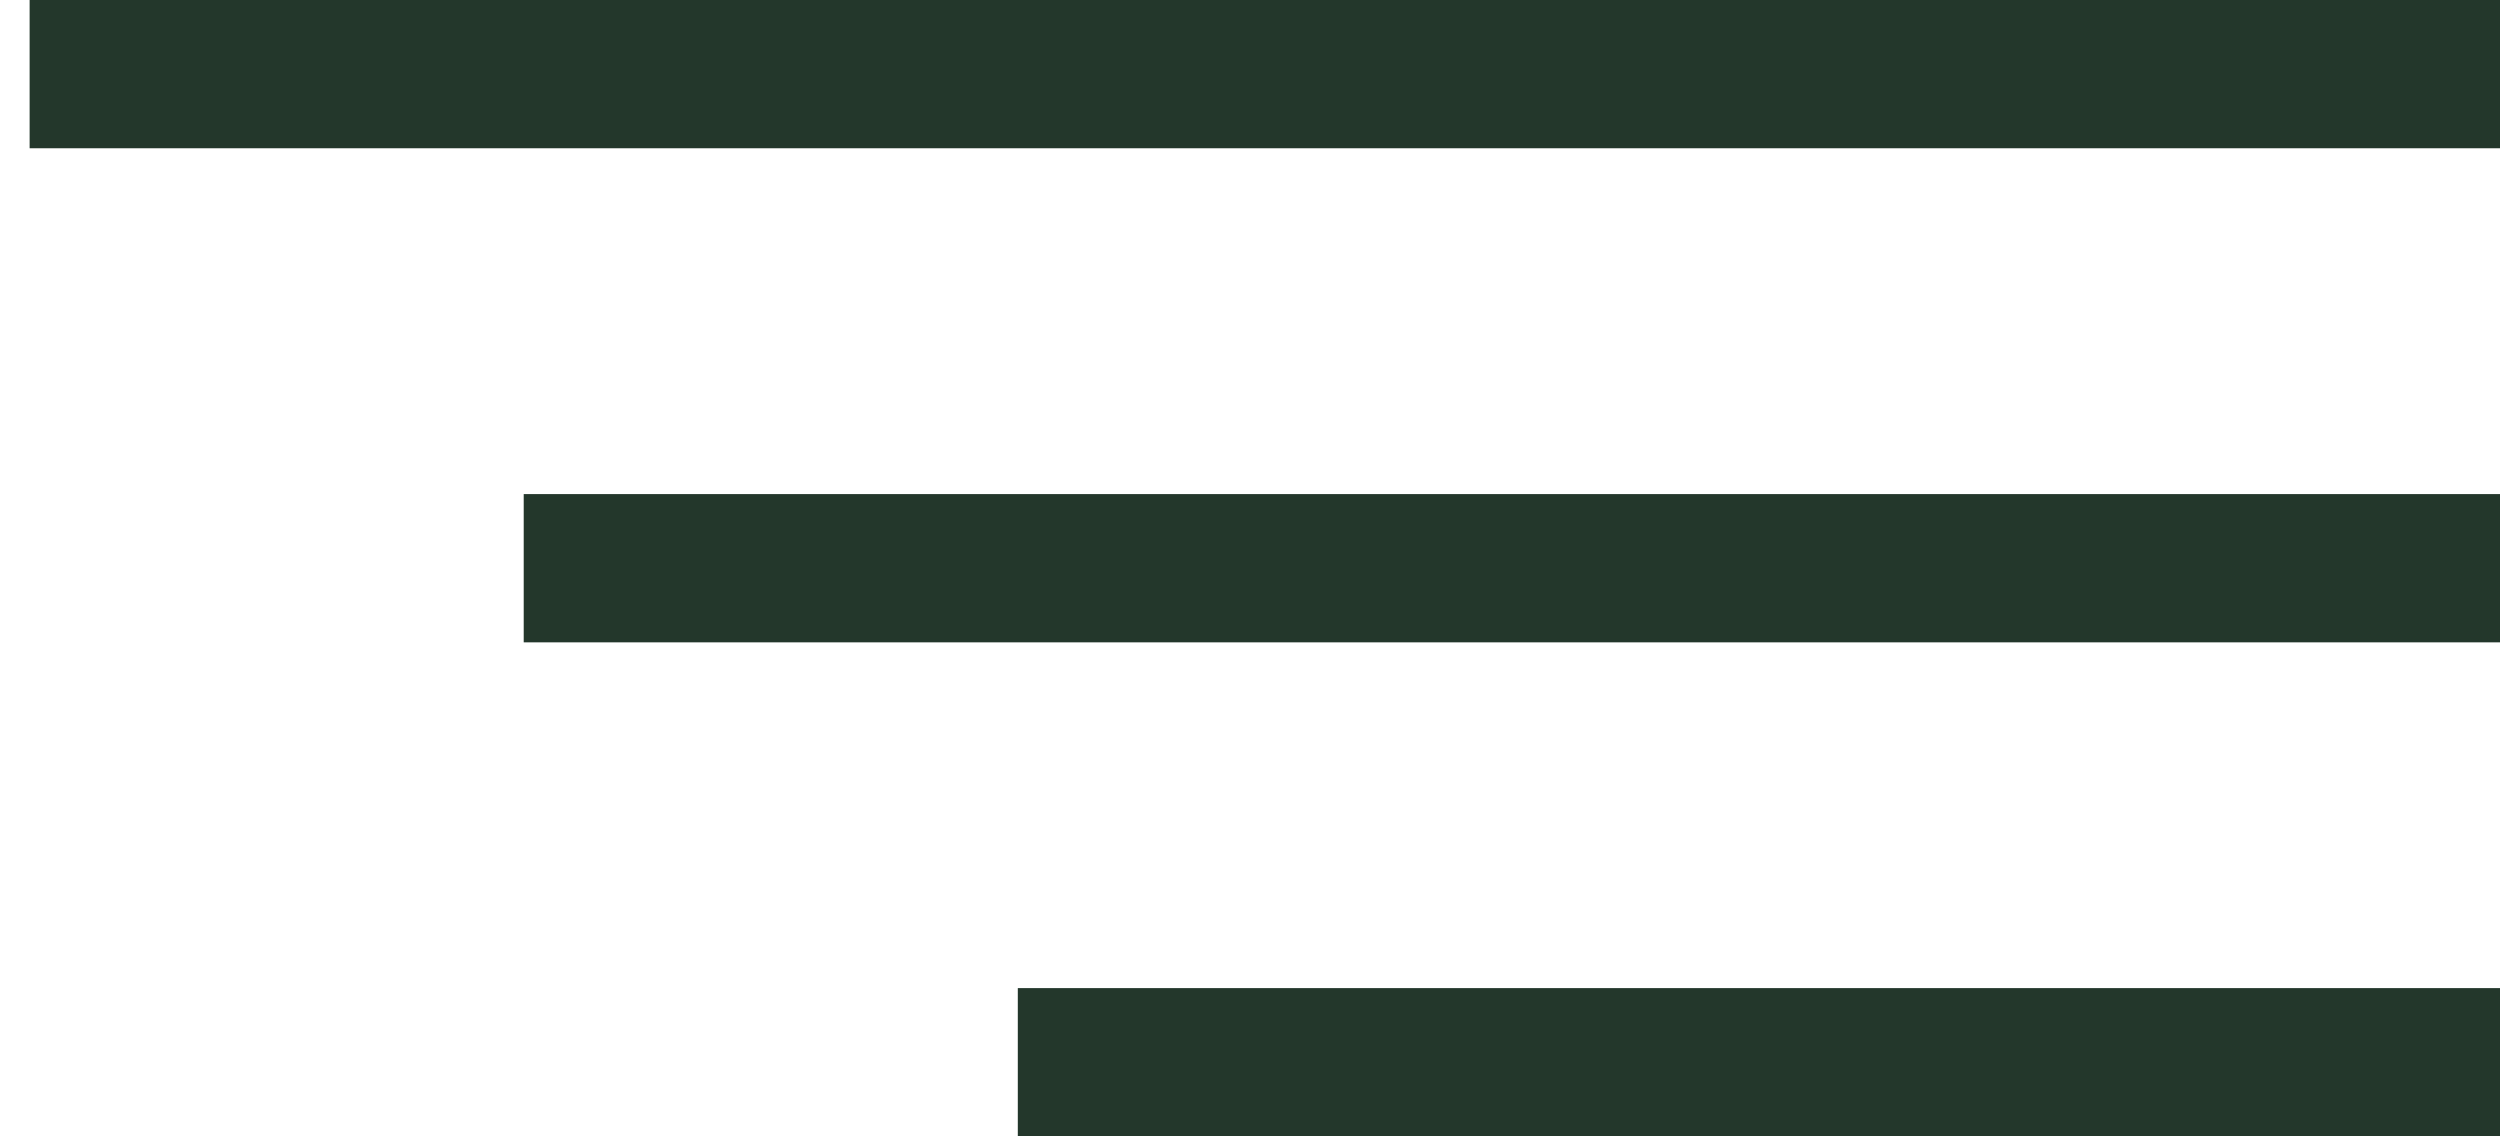
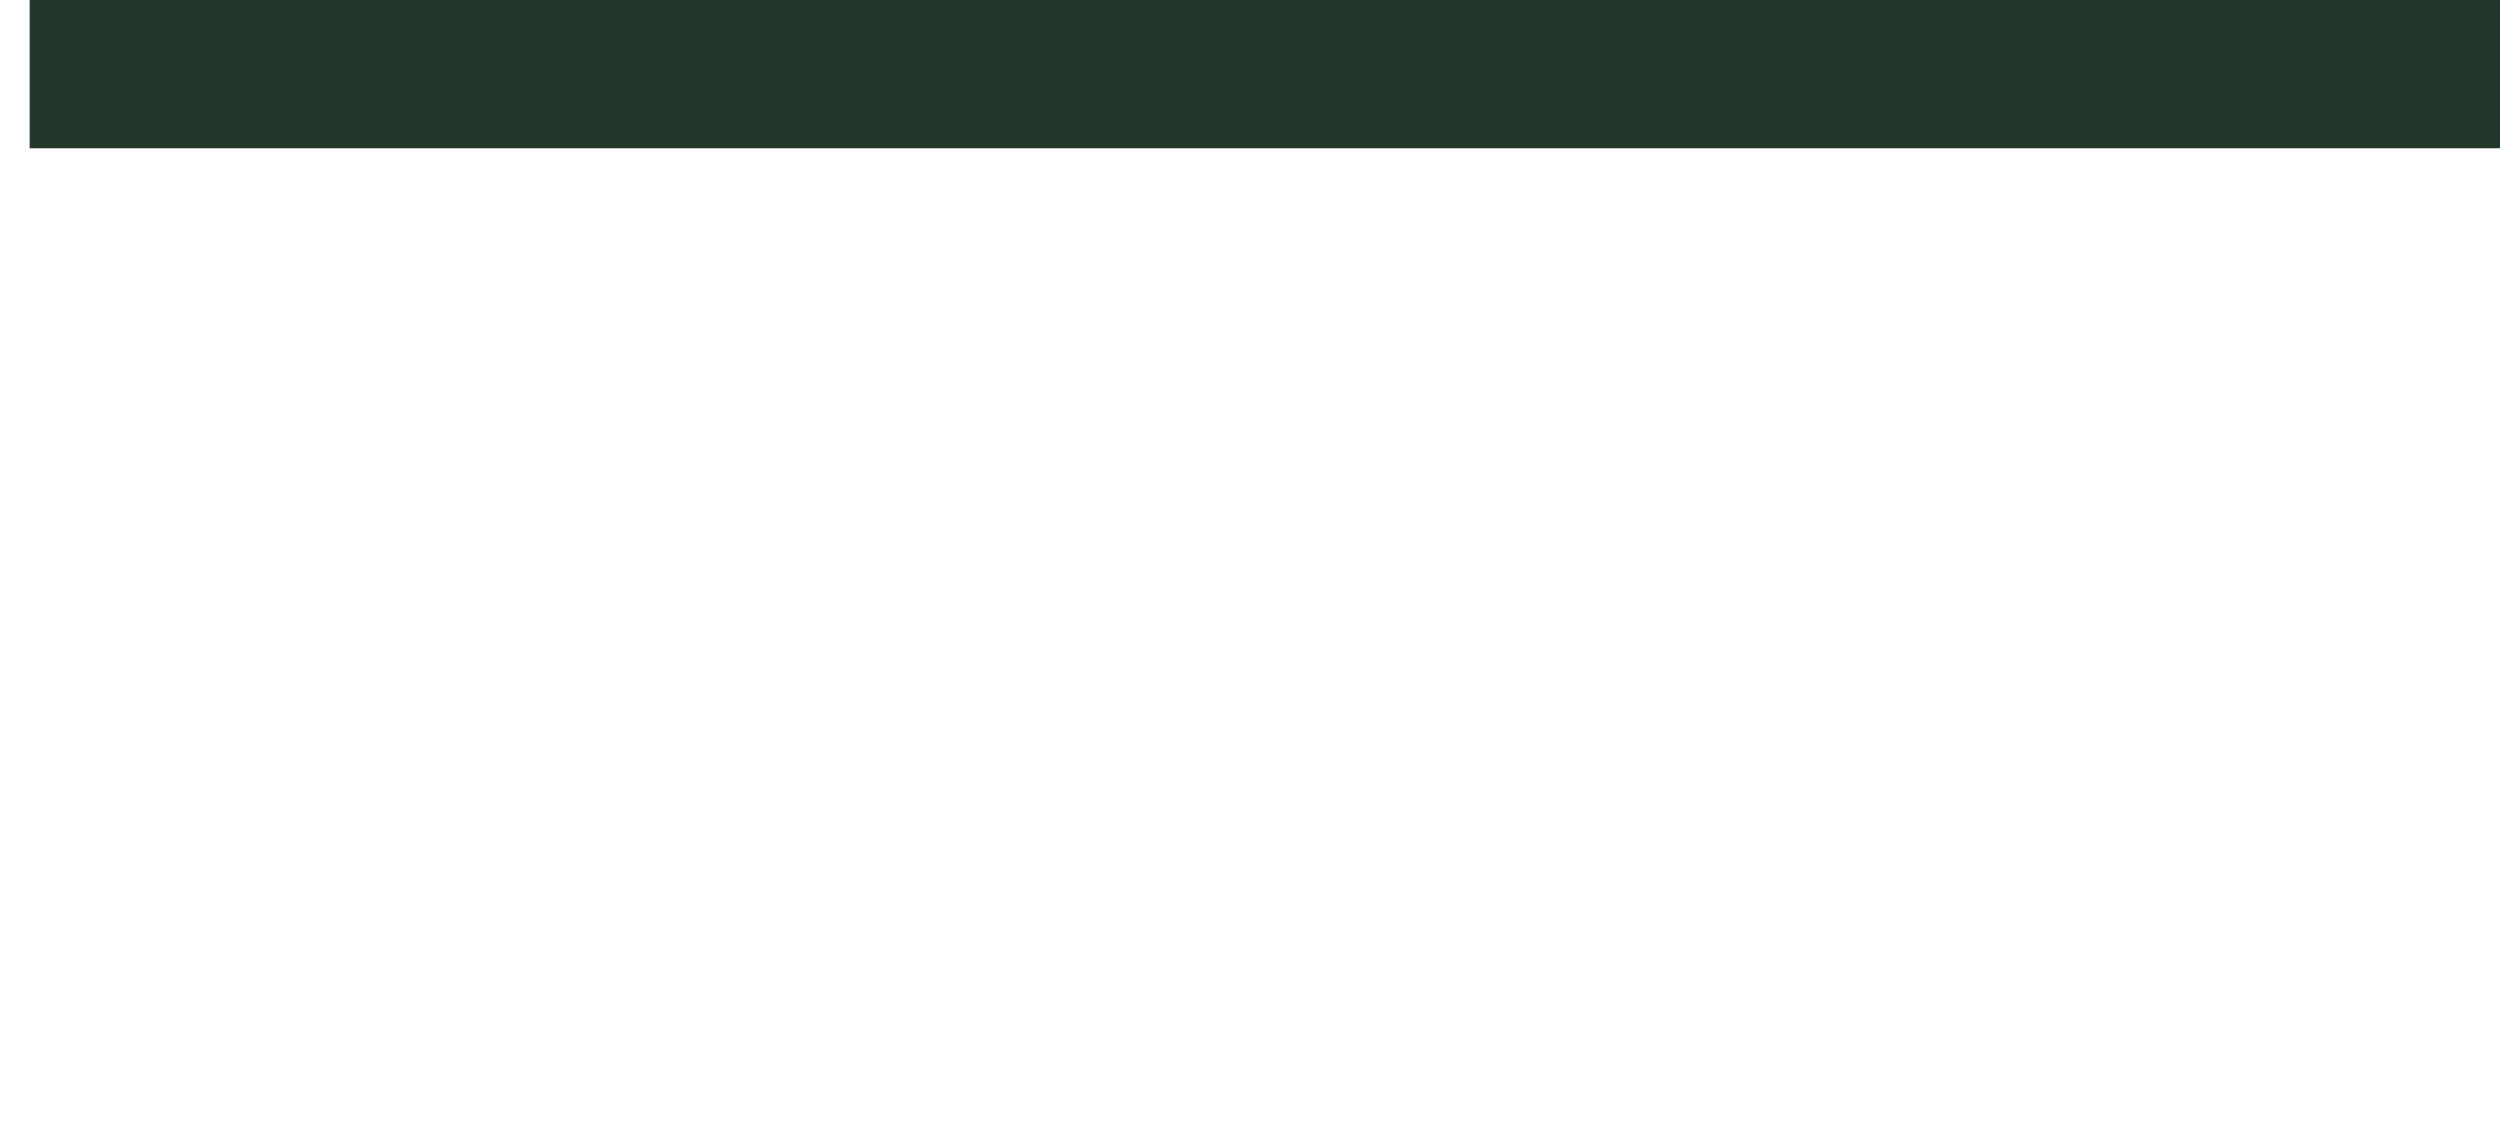
<svg xmlns="http://www.w3.org/2000/svg" width="33" height="15" viewBox="0 0 33 15" fill="none">
  <rect width="32.609" height="1.957" transform="matrix(-1 0 0 1 33 0)" fill="#23372B" />
-   <rect width="26.087" height="1.957" transform="matrix(-1 0 0 1 33 6.522)" fill="#23372B" />
-   <rect width="19.565" height="1.957" transform="matrix(-1 0 0 1 33 13.043)" fill="#23372B" />
</svg>